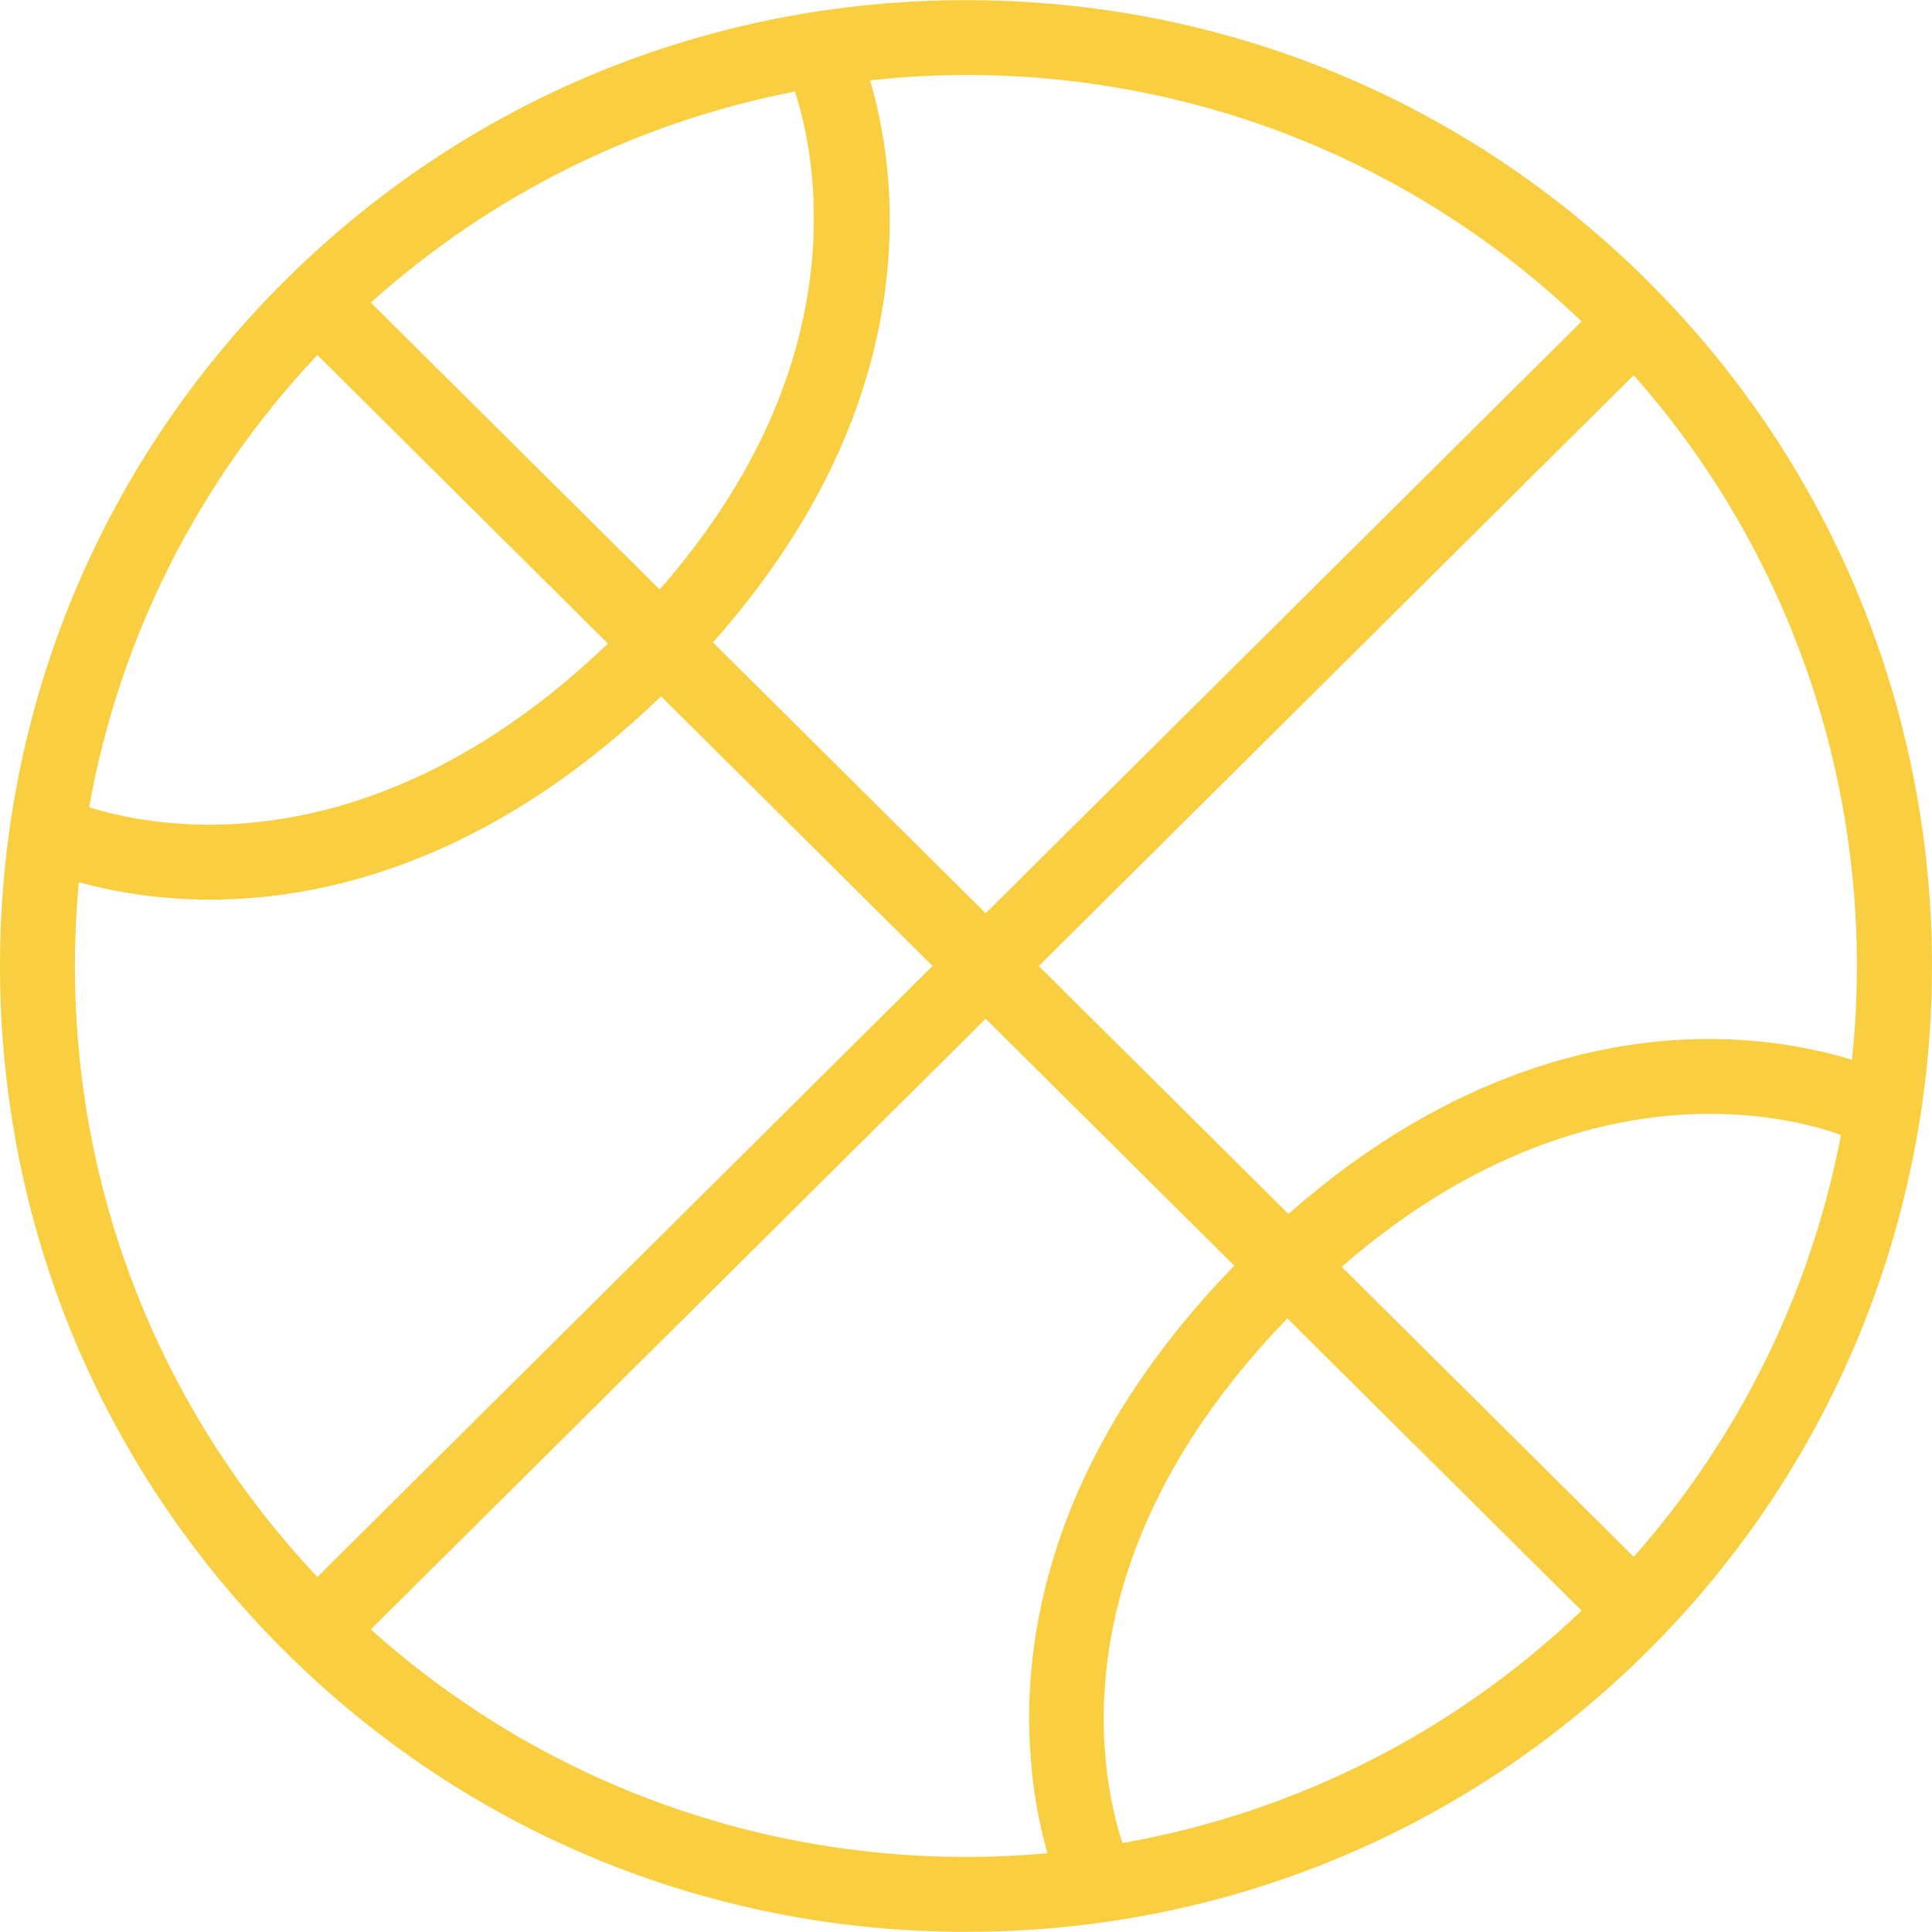
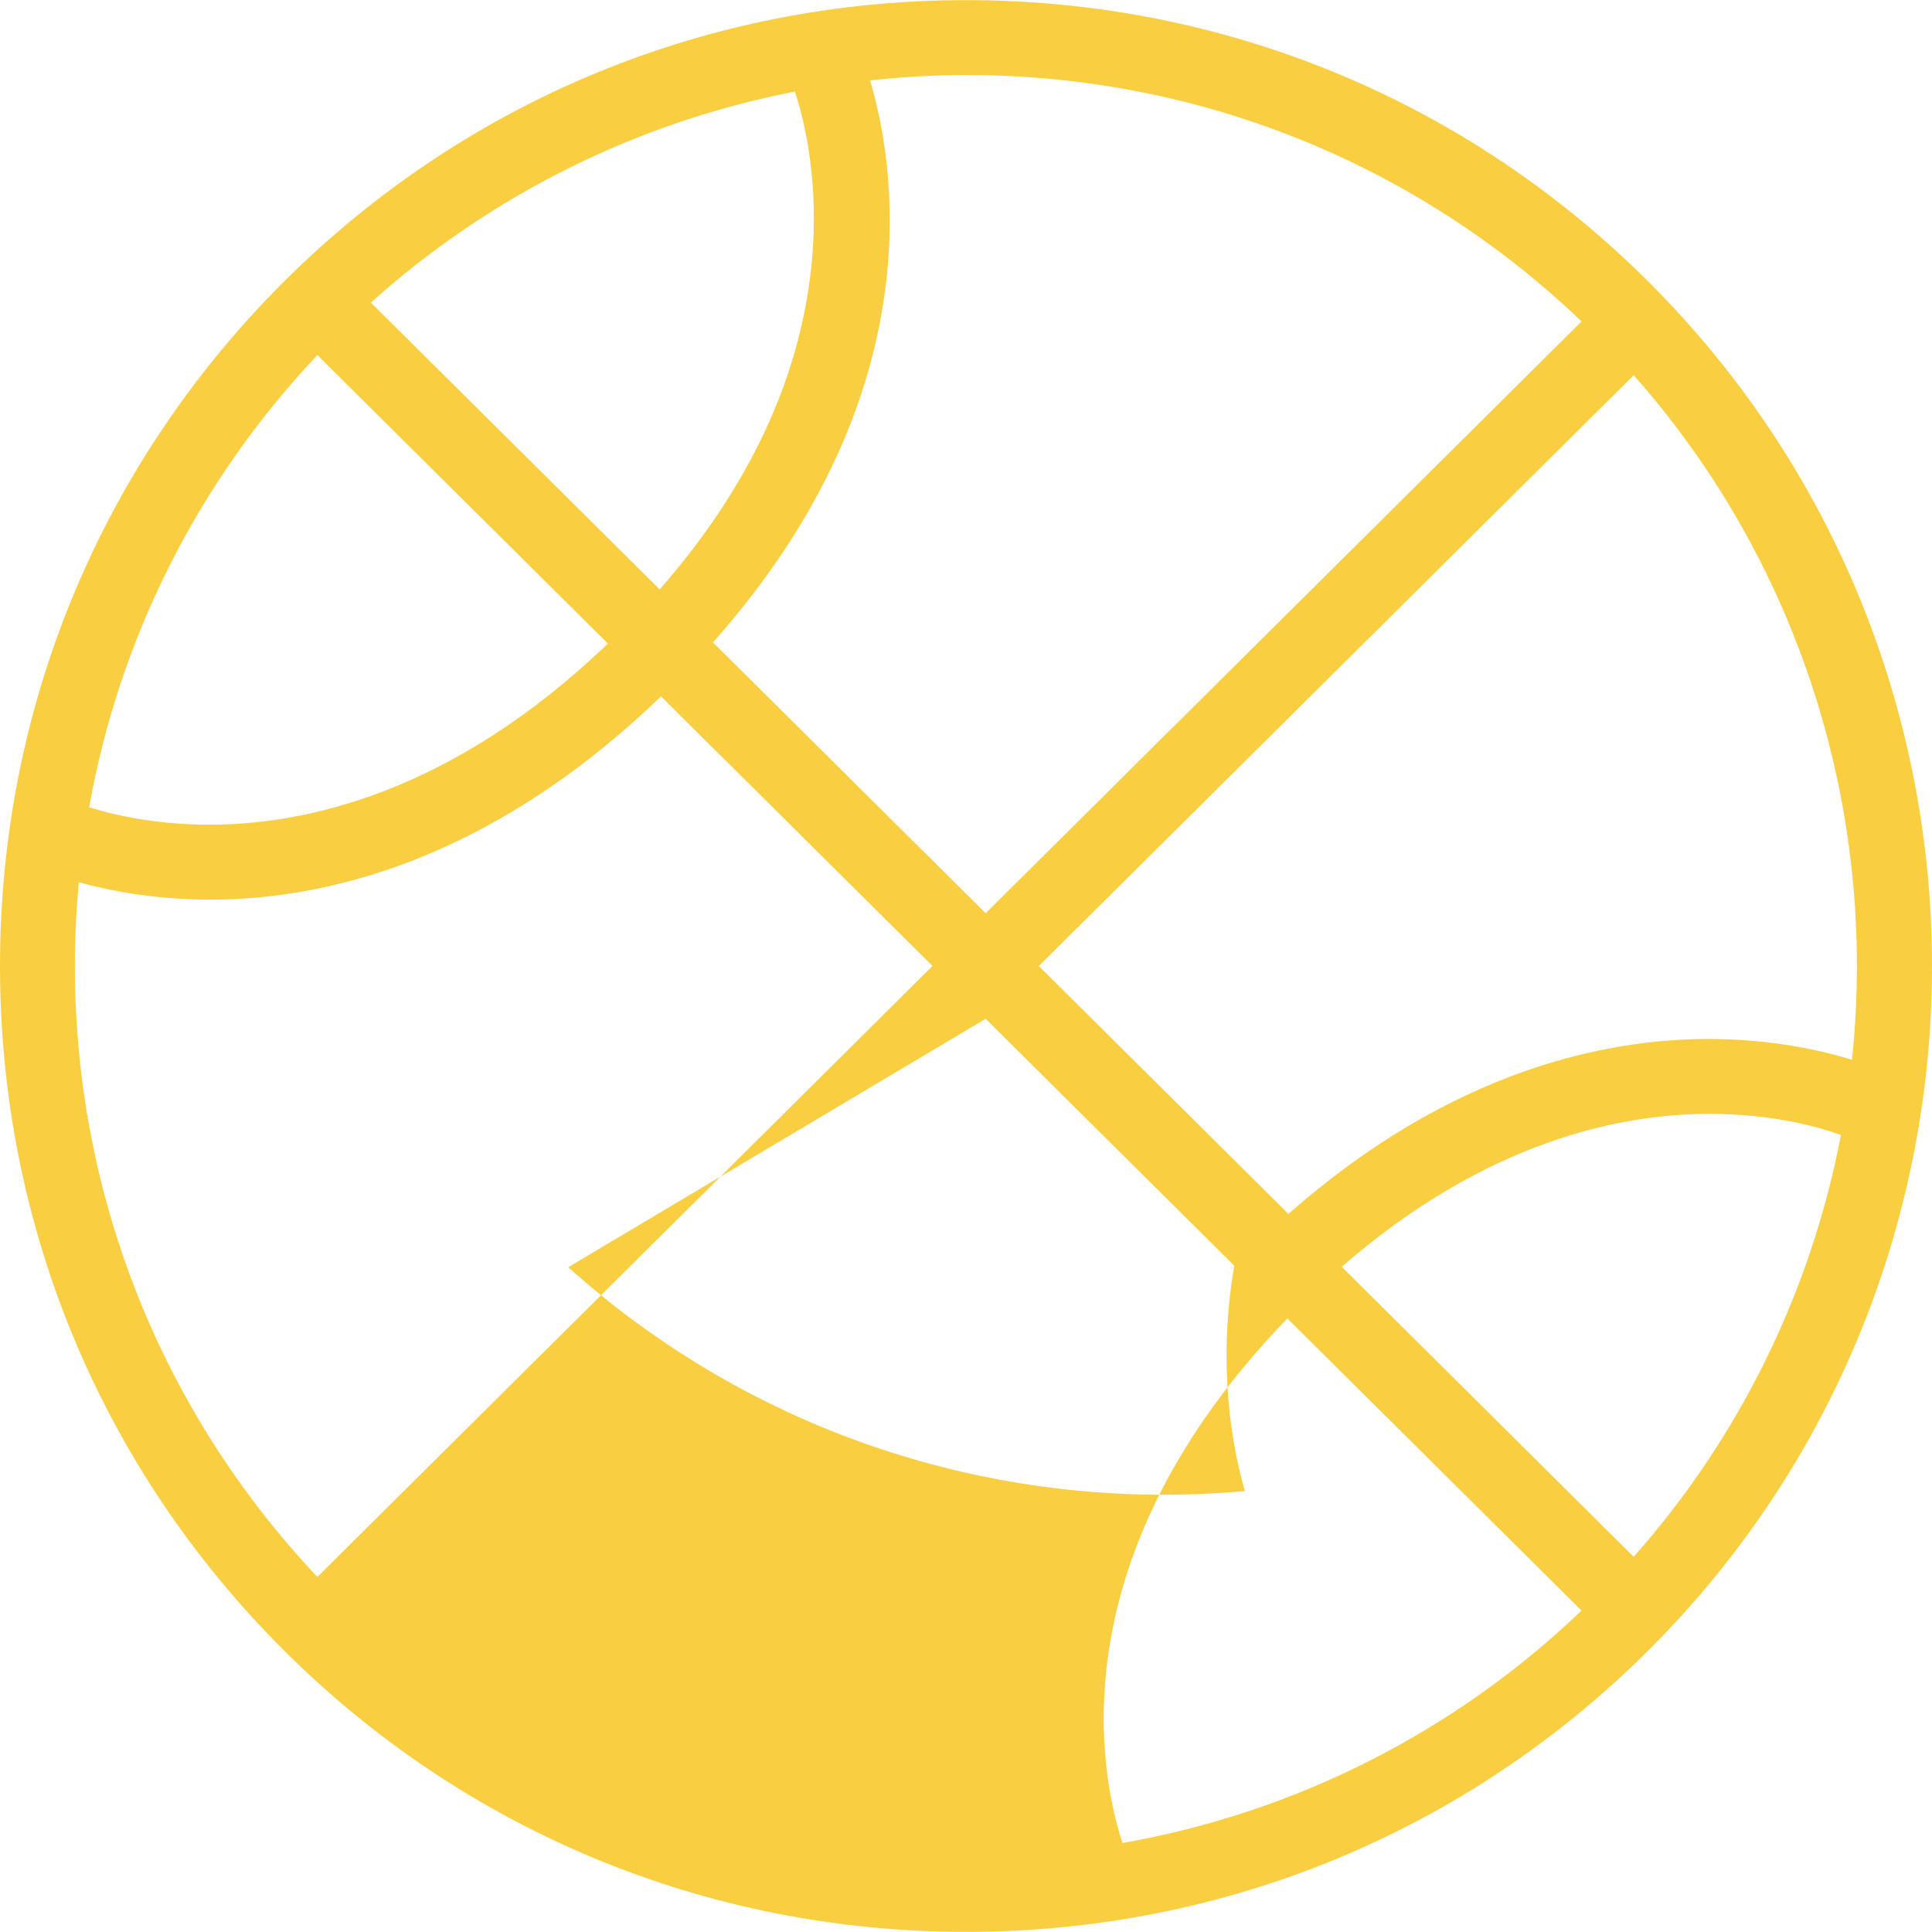
<svg xmlns="http://www.w3.org/2000/svg" version="1.1" id="Layer_1" x="0px" y="0px" width="512px" height="512px" viewBox="0 0 512 512" enable-background="new 0 0 512 512" xml:space="preserve">
-   <path fill="#F9CF41" d="M437.116,74.921C388.825,26.63,324.517,0.035,256.035,0.035c-68.481,0-132.79,26.595-181.08,74.886  C26.619,123.256,0,187.564,0,256.001c0,68.439,26.622,132.748,74.961,181.081c48.282,48.289,112.591,74.883,181.082,74.883  c68.475,0,132.783-26.594,181.081-74.883C536.962,337.228,536.959,174.763,437.116,74.921z M261.211,242.018l-72.273-71.775  c25.788-29.036,41.106-60.221,45.542-92.718c3.448-25.26-0.646-45.326-3.908-56.217c8.723-0.95,17.277-1.432,25.463-1.432  c61.174,0,119,23.169,163.101,65.298L261.211,242.018z M247.129,255.993L84.106,417.907  C42.65,373.946,19.847,316.533,19.847,256.001c0-7.298,0.351-14.757,1.043-22.206c8.074,2.245,20.113,4.62,34.897,4.62  c29.061,0,73.242-9.39,119.388-53.879L247.129,255.993z M161.099,170.551c-41.266,39.626-80.129,47.998-105.589,47.998  c-14.521,0-25.721-2.683-31.888-4.608c8.037-45.007,28.913-86.375,60.484-119.854L161.099,170.551z M98.278,80.192  c31.713-28.487,70.493-47.788,112.377-55.926c2.477,7.49,6.696,24.283,4.328,46.621c-3.16,29.81-16.672,58.508-40.163,85.326  L98.278,80.192z M487.877,300.772c-7.968,41.609-26.926,80.187-54.931,111.794l-77.379-76.849  c38.432-33.46,74.146-40.537,97.469-40.537C469.916,295.181,482.203,298.729,487.877,300.772z M419.128,426.828  c-33.725,32.216-75.711,53.477-121.665,61.6c-6.049-18.519-17.388-75.887,43.702-139.031L419.128,426.828z M275.293,256.001  L432.945,99.429c43.791,49.436,64.794,115.306,57.851,181.427c-7.572-2.347-20.968-5.521-37.993-5.521  c-26.912,0-67.959,8.085-111.355,46.371L275.293,256.001z M261.211,269.983l65.879,65.43c-28.937,29.838-46.535,62.12-52.317,95.979  c-4.555,26.668-0.524,48.116,2.798,59.733c-7.135,0.646-14.361,0.974-21.513,0.974c-58.522,0-114.468-21.398-157.779-60.298  L261.211,269.983z" />
+   <path fill="#F9CF41" d="M437.116,74.921C388.825,26.63,324.517,0.035,256.035,0.035c-68.481,0-132.79,26.595-181.08,74.886  C26.619,123.256,0,187.564,0,256.001c0,68.439,26.622,132.748,74.961,181.081c48.282,48.289,112.591,74.883,181.082,74.883  c68.475,0,132.783-26.594,181.081-74.883C536.962,337.228,536.959,174.763,437.116,74.921z M261.211,242.018l-72.273-71.775  c25.788-29.036,41.106-60.221,45.542-92.718c3.448-25.26-0.646-45.326-3.908-56.217c8.723-0.95,17.277-1.432,25.463-1.432  c61.174,0,119,23.169,163.101,65.298L261.211,242.018z M247.129,255.993L84.106,417.907  C42.65,373.946,19.847,316.533,19.847,256.001c0-7.298,0.351-14.757,1.043-22.206c8.074,2.245,20.113,4.62,34.897,4.62  c29.061,0,73.242-9.39,119.388-53.879L247.129,255.993z M161.099,170.551c-41.266,39.626-80.129,47.998-105.589,47.998  c-14.521,0-25.721-2.683-31.888-4.608c8.037-45.007,28.913-86.375,60.484-119.854L161.099,170.551z M98.278,80.192  c31.713-28.487,70.493-47.788,112.377-55.926c2.477,7.49,6.696,24.283,4.328,46.621c-3.16,29.81-16.672,58.508-40.163,85.326  L98.278,80.192z M487.877,300.772c-7.968,41.609-26.926,80.187-54.931,111.794l-77.379-76.849  c38.432-33.46,74.146-40.537,97.469-40.537C469.916,295.181,482.203,298.729,487.877,300.772z M419.128,426.828  c-33.725,32.216-75.711,53.477-121.665,61.6c-6.049-18.519-17.388-75.887,43.702-139.031L419.128,426.828z M275.293,256.001  L432.945,99.429c43.791,49.436,64.794,115.306,57.851,181.427c-7.572-2.347-20.968-5.521-37.993-5.521  c-26.912,0-67.959,8.085-111.355,46.371L275.293,256.001z M261.211,269.983l65.879,65.43c-4.555,26.668-0.524,48.116,2.798,59.733c-7.135,0.646-14.361,0.974-21.513,0.974c-58.522,0-114.468-21.398-157.779-60.298  L261.211,269.983z" />
</svg>